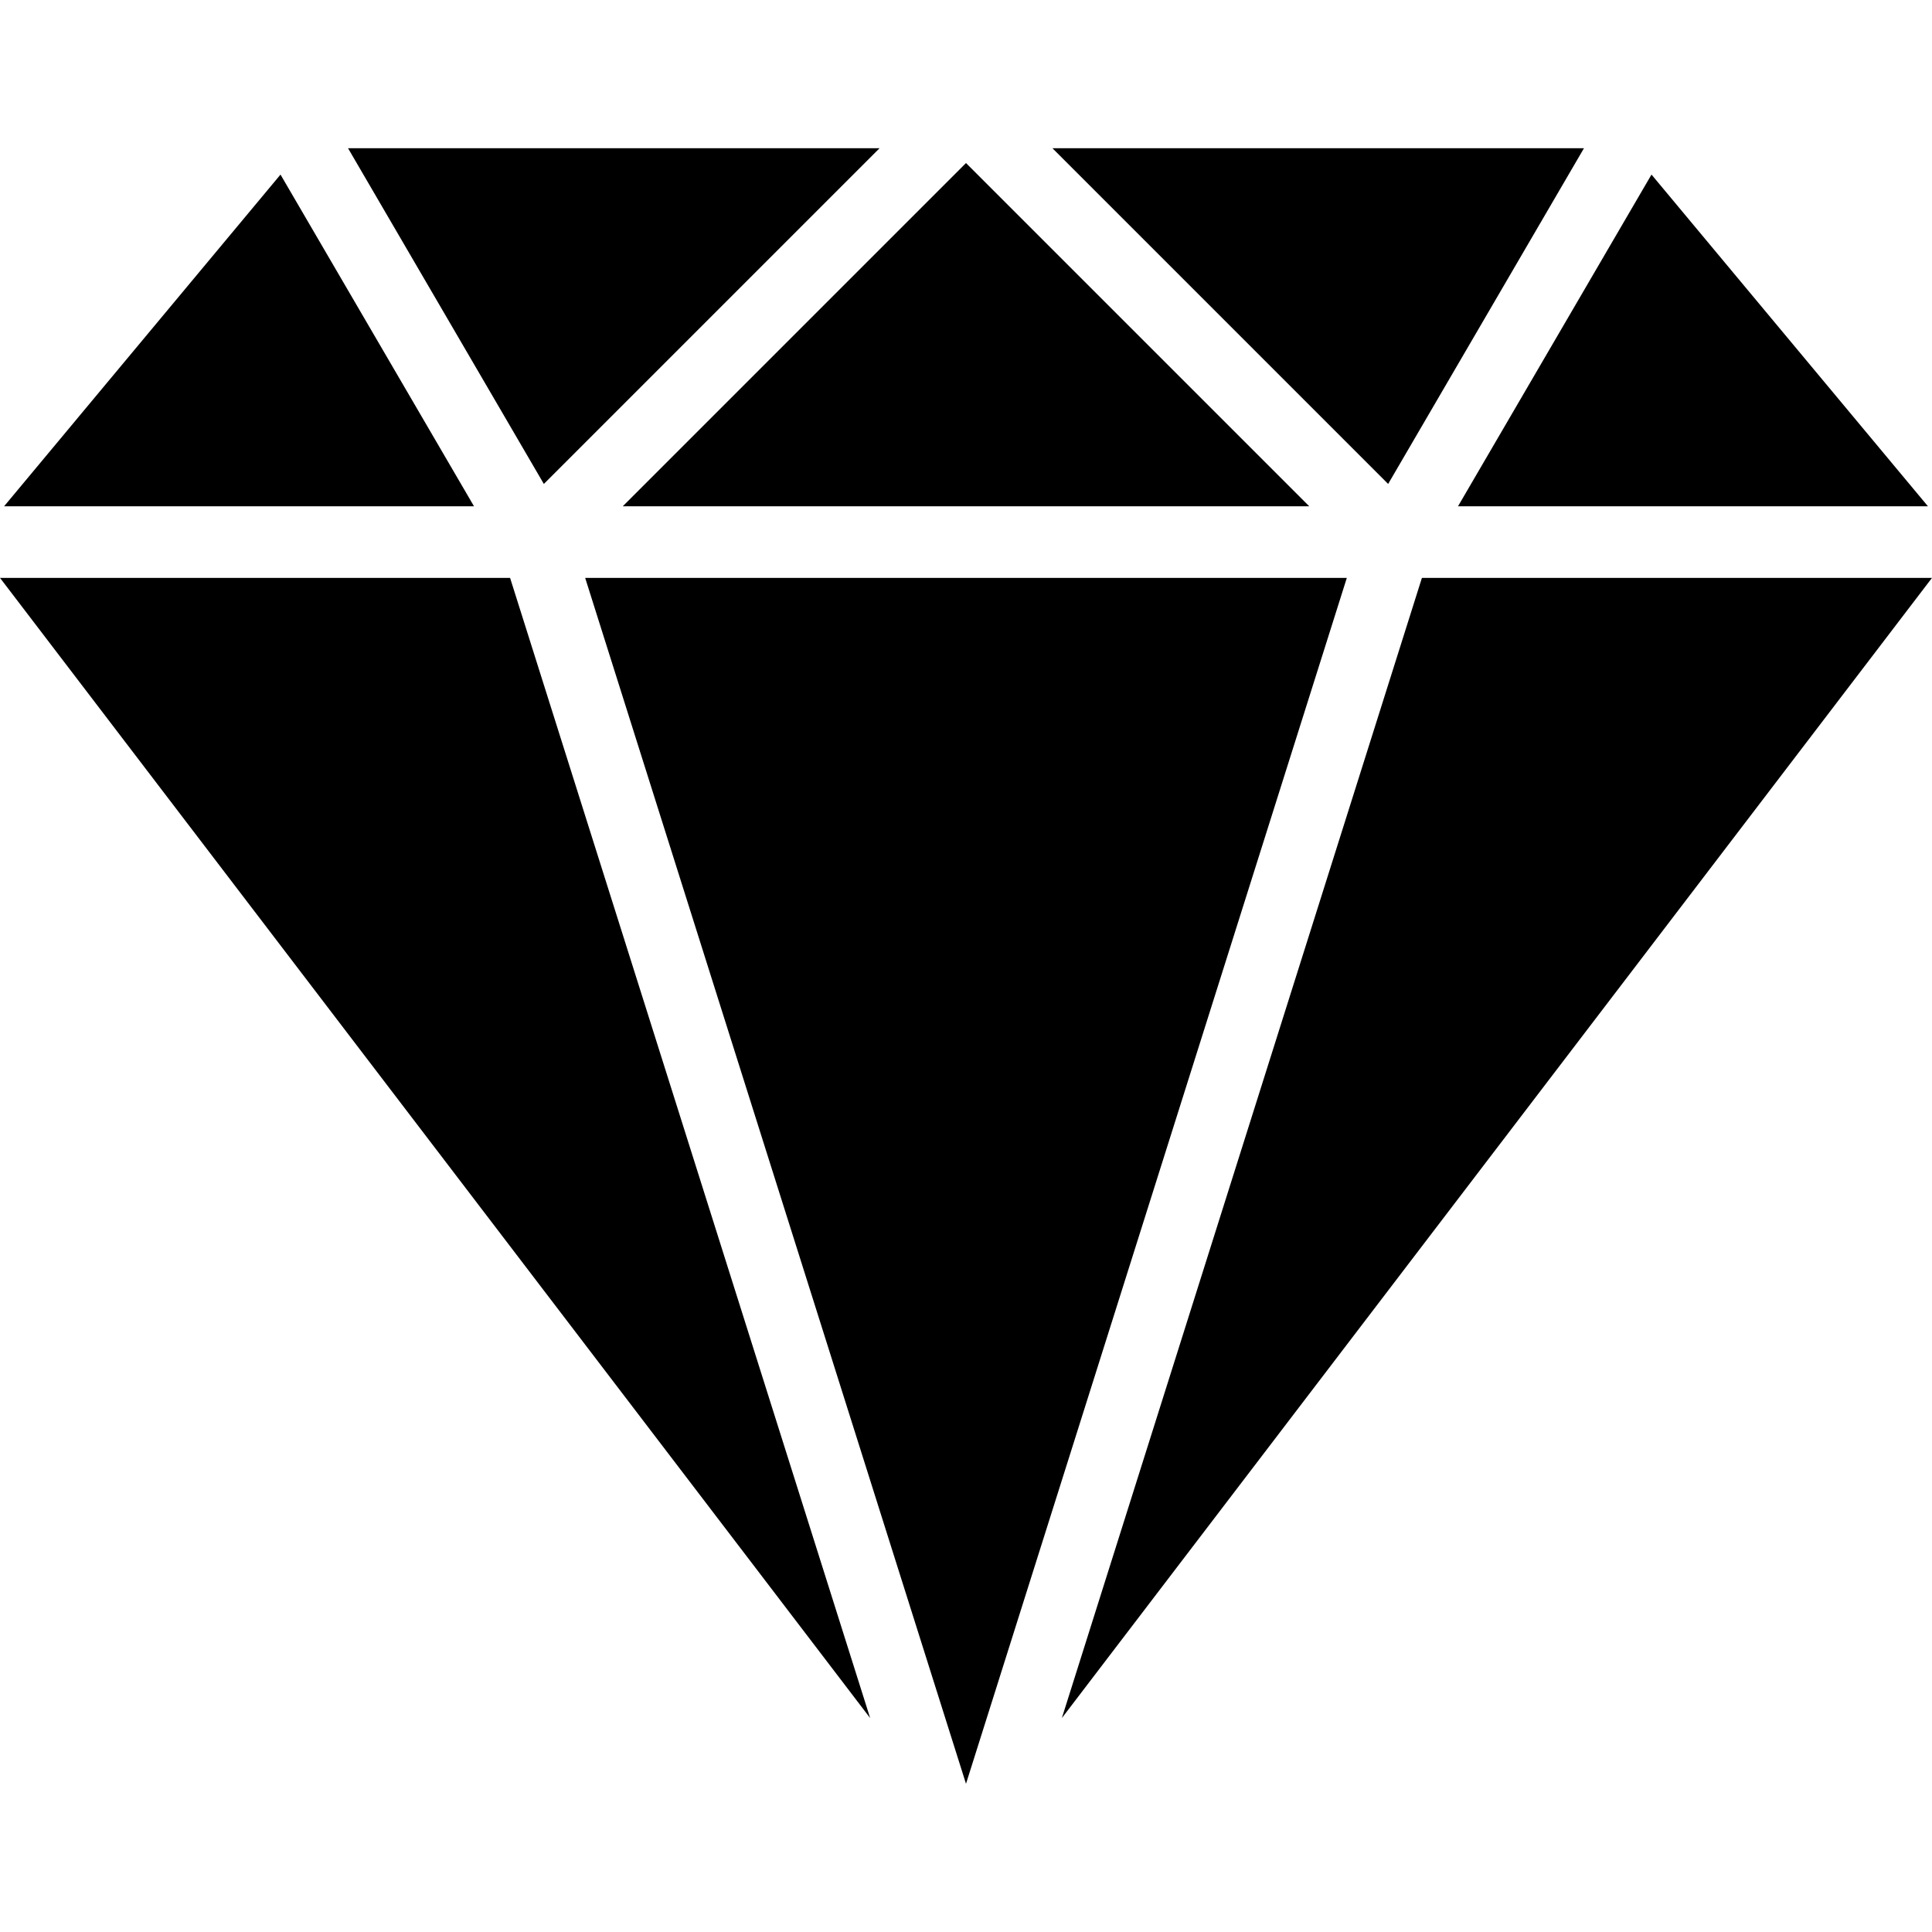
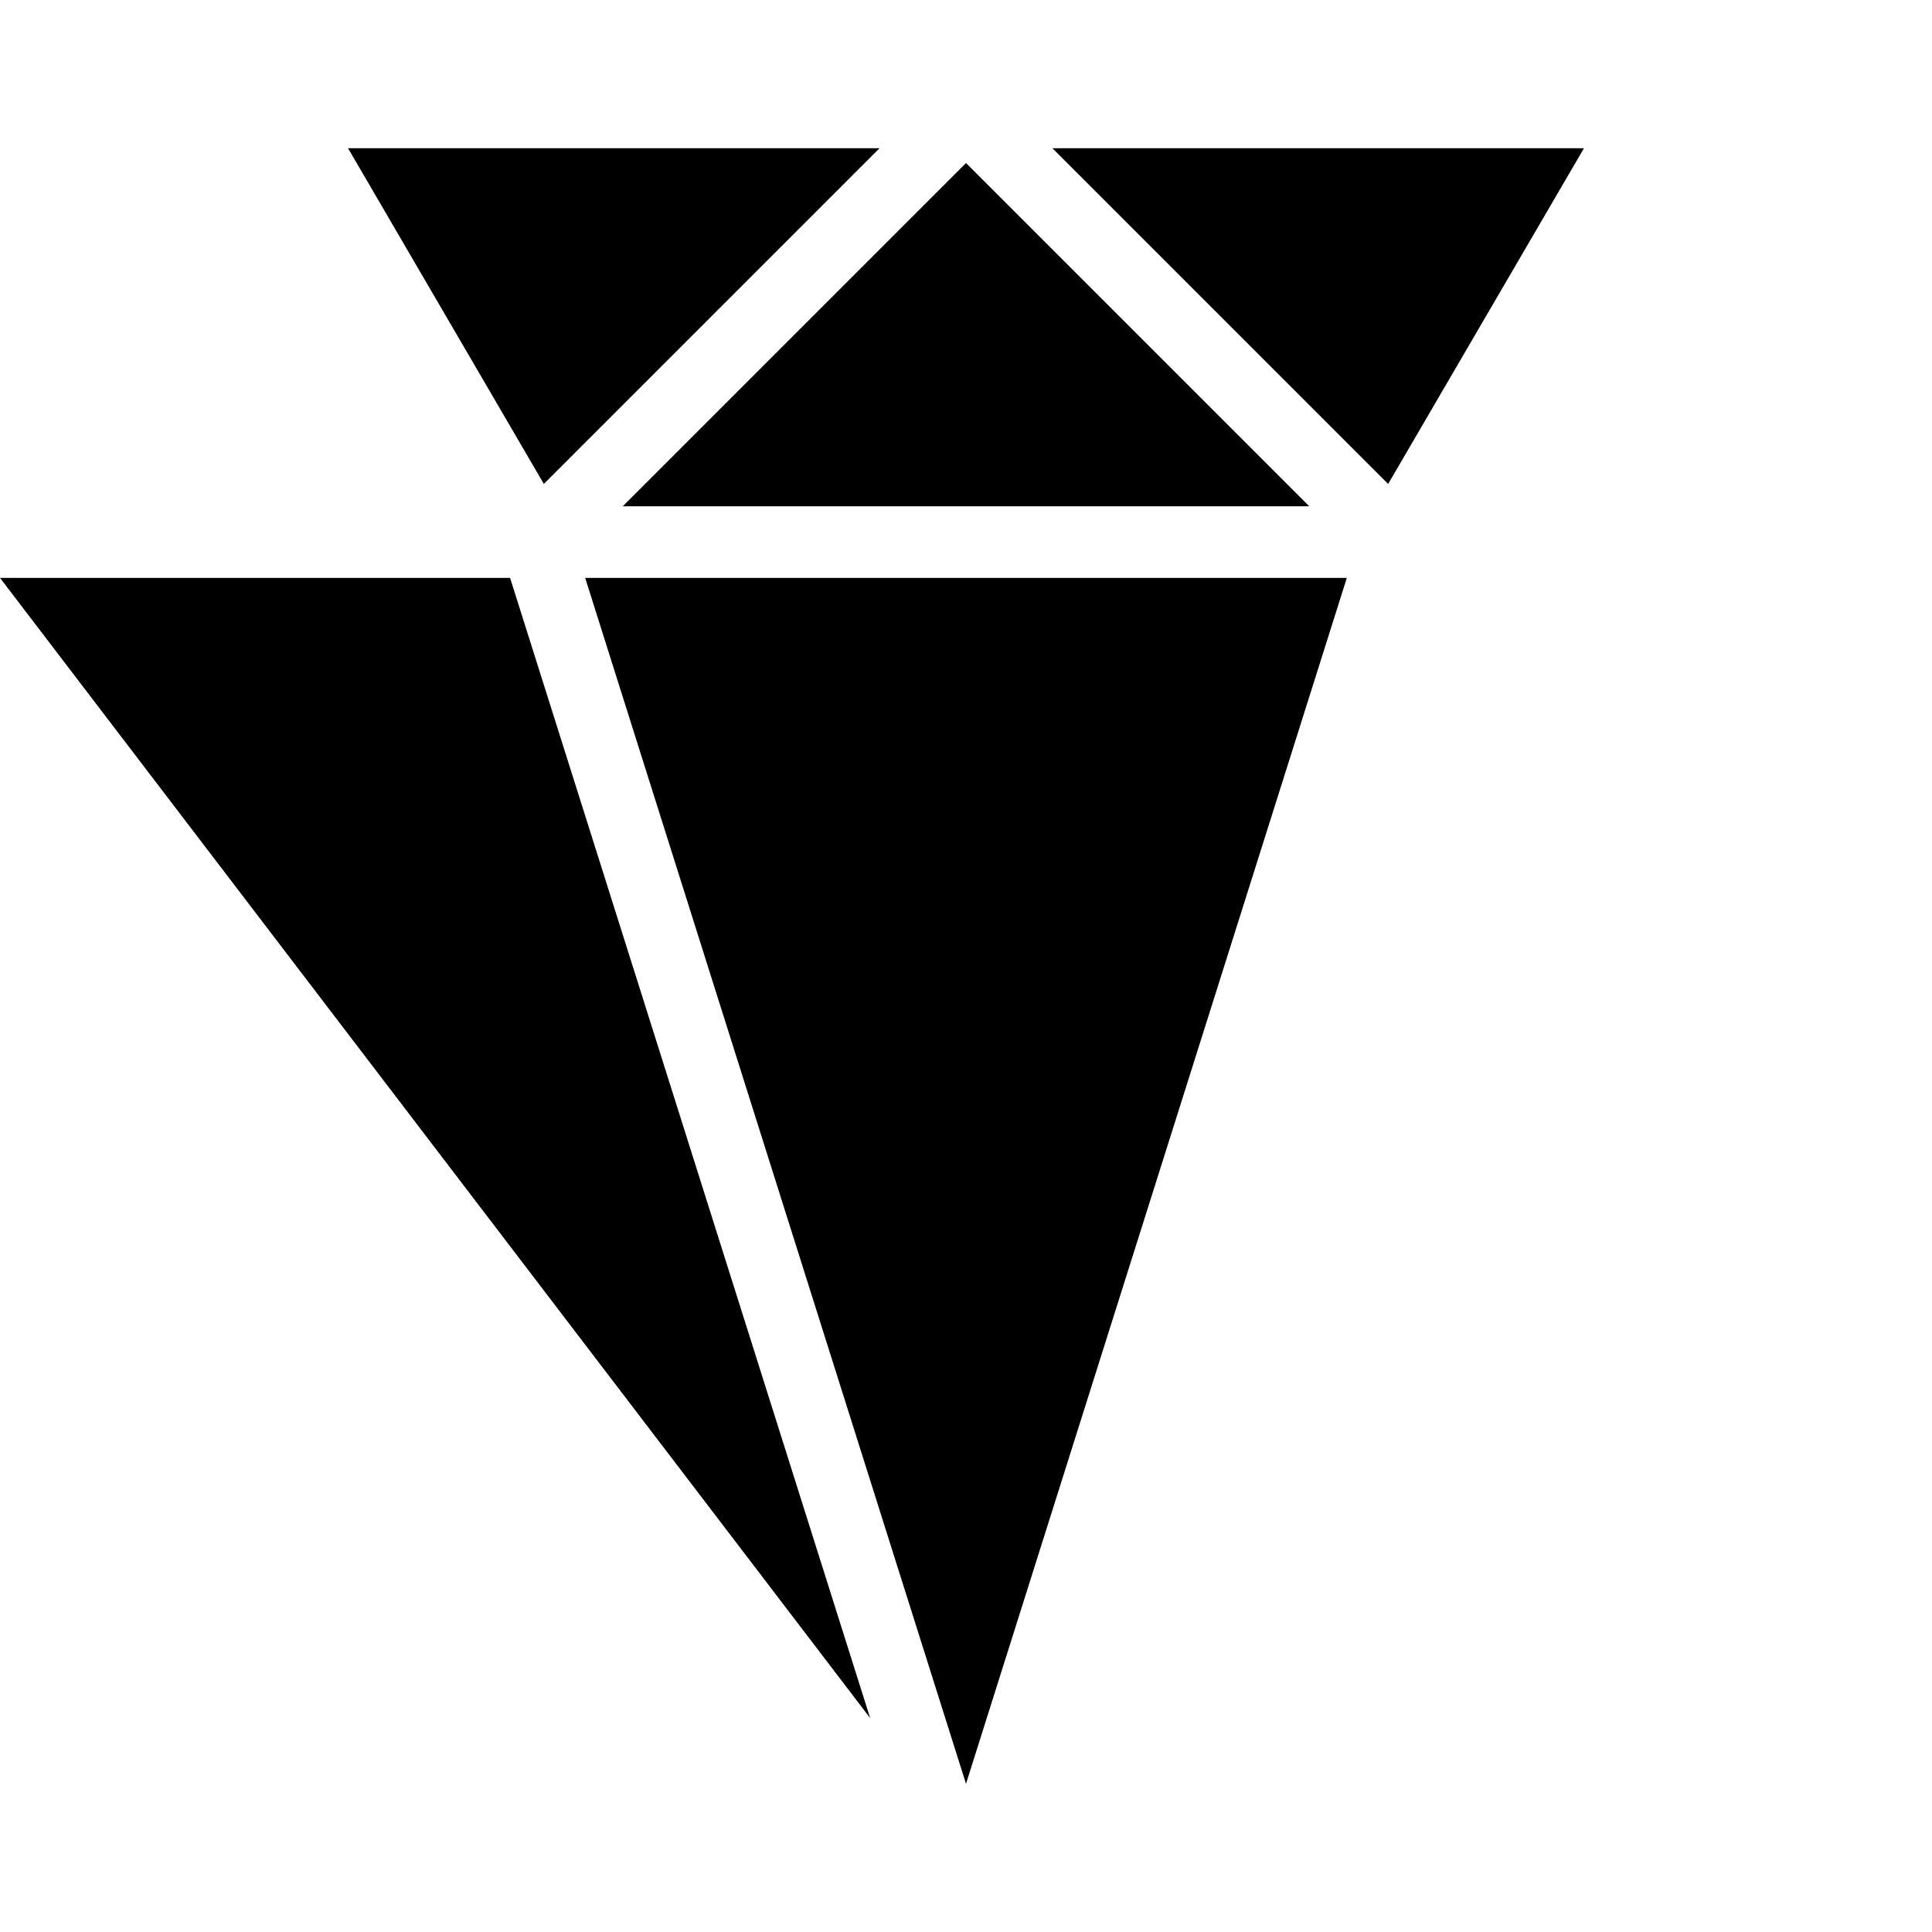
<svg xmlns="http://www.w3.org/2000/svg" width="128" height="128" viewBox="0 0 128 128" fill="none">
-   <path d="M94.206 38.286L70.351 113.827L128 38.286H94.206Z" fill="currentColor" />
-   <path d="M18.584 11.566L0.271 33.542H31.404L18.584 11.566Z" fill="currentColor" />
-   <path d="M109.416 11.566L96.597 33.542H127.73L109.416 11.566Z" fill="currentColor" />
+   <path d="M109.416 11.566H127.73L109.416 11.566Z" fill="currentColor" />
  <path d="M33.794 38.286H0L57.65 113.827L33.794 38.286Z" fill="currentColor" />
  <path d="M69.727 9.82L91.969 32.062L104.942 9.82H69.727Z" fill="currentColor" />
  <path d="M23.058 9.82L36.031 32.062L58.273 9.82H23.058Z" fill="currentColor" />
  <path d="M38.769 38.286L64 118.18L89.231 38.286H38.769Z" fill="currentColor" />
  <path d="M64 10.802L41.26 33.542H86.74L64 10.802Z" fill="currentColor" />
</svg>